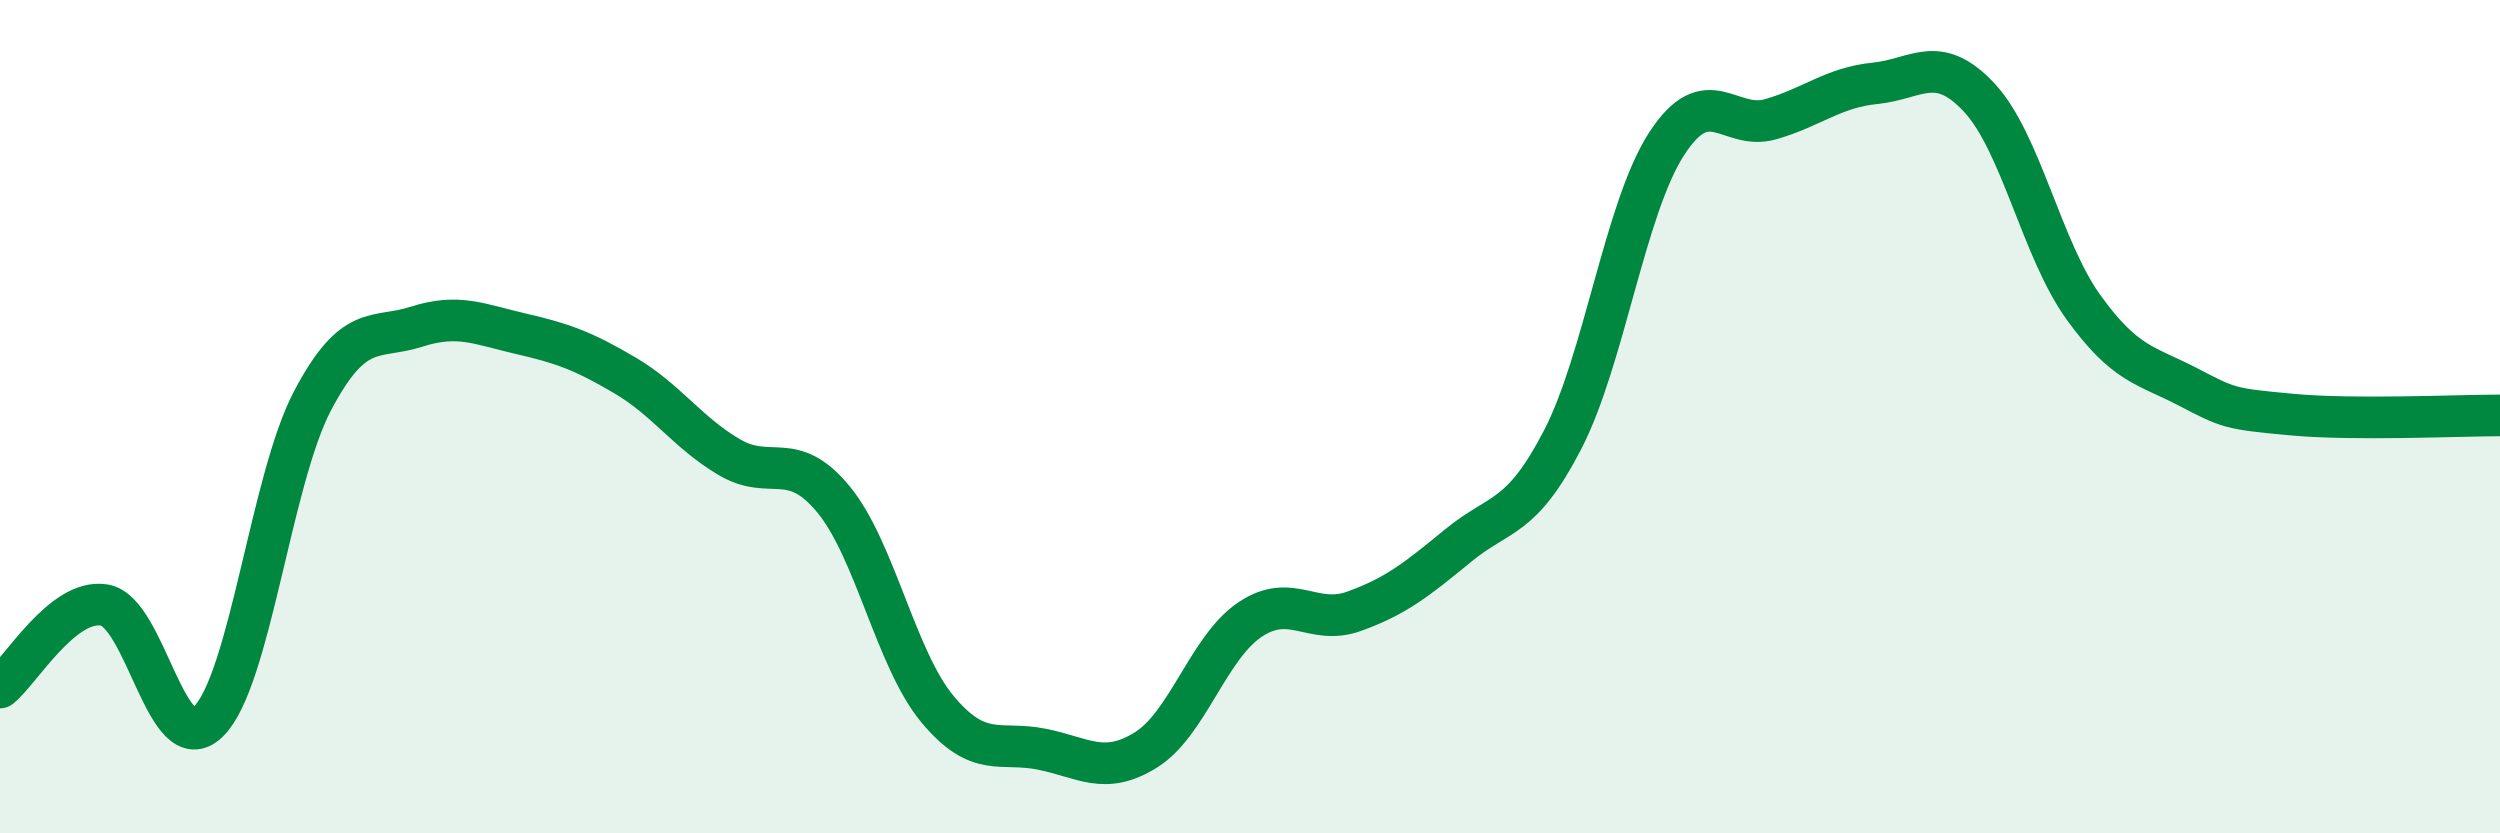
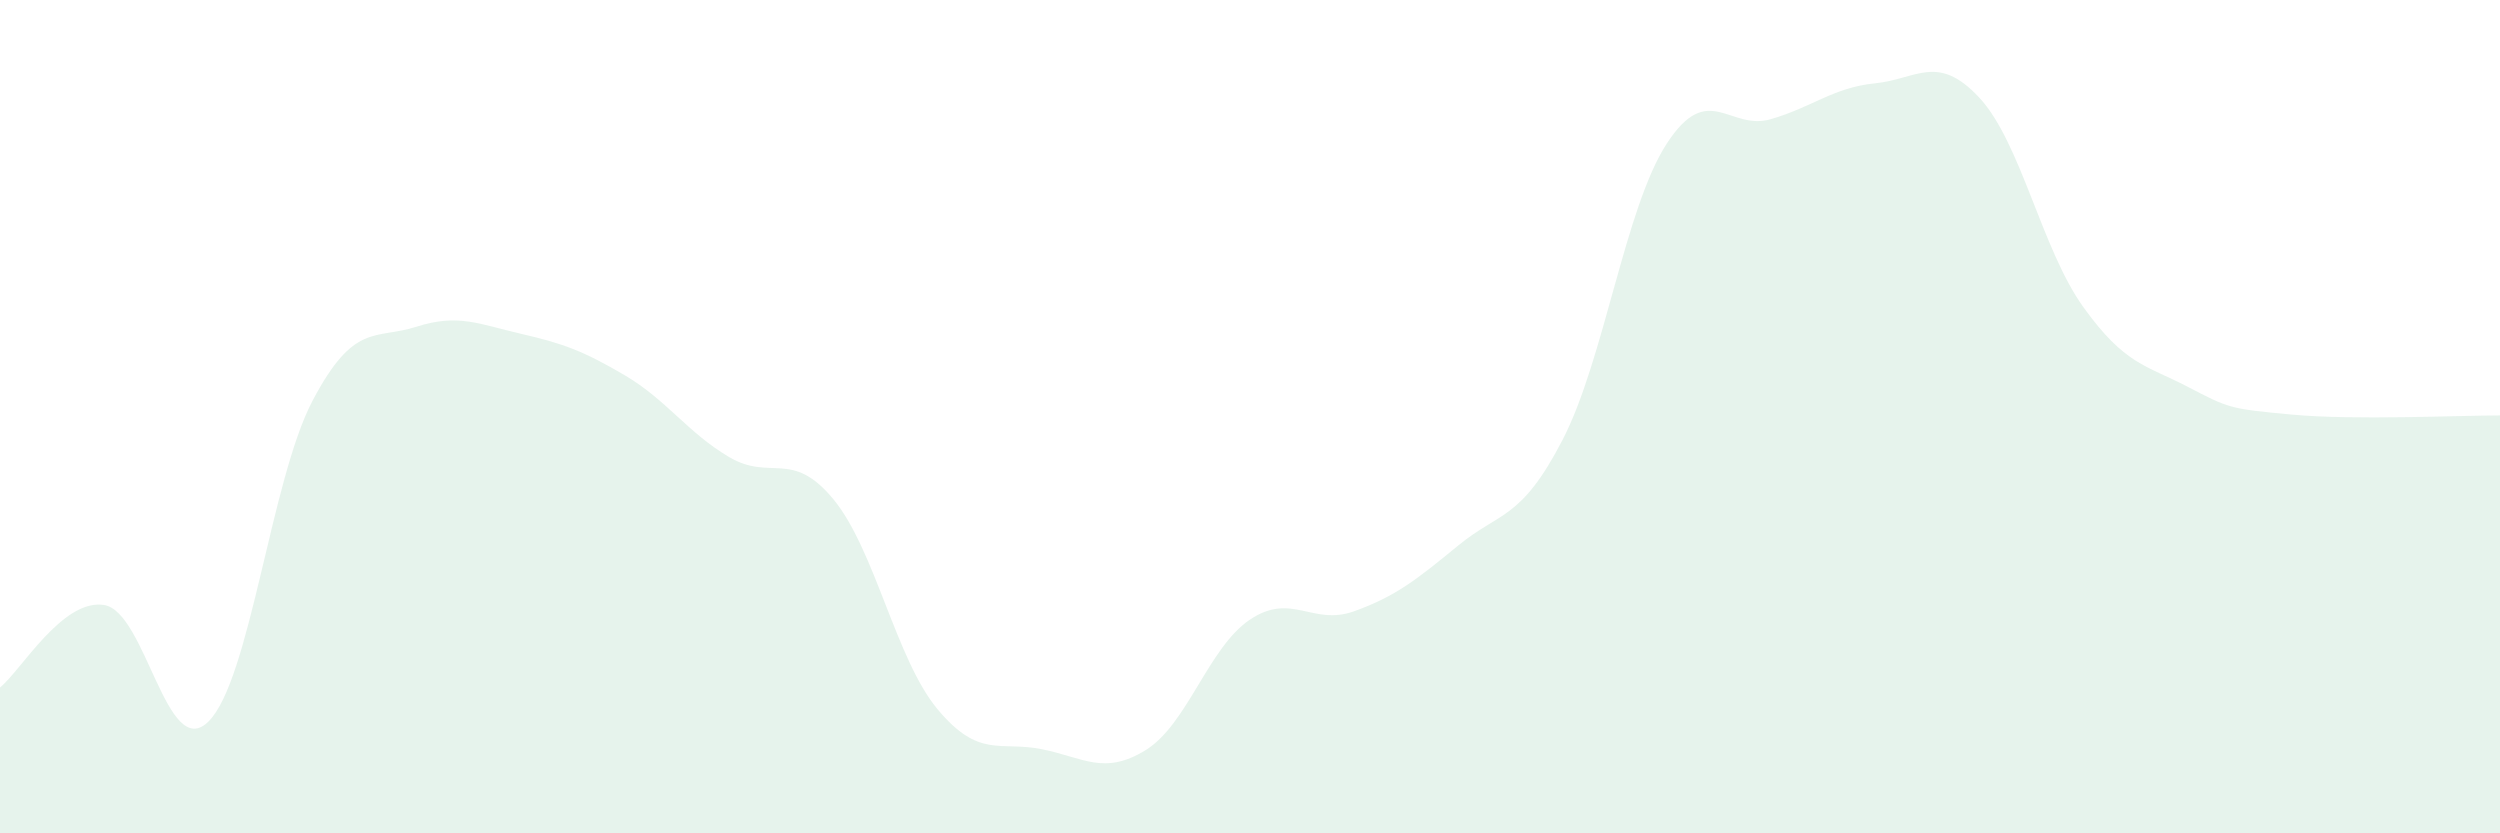
<svg xmlns="http://www.w3.org/2000/svg" width="60" height="20" viewBox="0 0 60 20">
  <path d="M 0,16.5 C 0.5,16.1 1.5,14.36 2.5,14.52 C 3.5,14.68 4,18.3 5,17.32 C 6,16.34 6.5,11.52 7.5,9.62 C 8.5,7.72 9,8.16 10,7.84 C 11,7.52 11.5,7.78 12.5,8.01 C 13.5,8.24 14,8.42 15,9.01 C 16,9.6 16.5,10.38 17.5,10.97 C 18.5,11.56 19,10.77 20,11.98 C 21,13.19 21.5,15.82 22.5,17.02 C 23.5,18.22 24,17.78 25,17.98 C 26,18.18 26.5,18.62 27.5,18 C 28.5,17.38 29,15.54 30,14.87 C 31,14.2 31.5,15.03 32.5,14.67 C 33.5,14.31 34,13.91 35,13.09 C 36,12.27 36.5,12.49 37.5,10.56 C 38.5,8.63 39,4.99 40,3.45 C 41,1.91 41.5,3.15 42.5,2.86 C 43.5,2.57 44,2.1 45,2 C 46,1.9 46.5,1.27 47.5,2.34 C 48.5,3.41 49,5.98 50,7.37 C 51,8.76 51.5,8.76 52.5,9.28 C 53.5,9.8 53.5,9.81 55,9.95 C 56.5,10.09 59,9.97 60,9.97L60 20L0 20Z" fill="#008740" opacity="0.1" stroke-linecap="round" stroke-linejoin="round" />
-   <path d="M 0,16.5 C 0.5,16.1 1.5,14.36 2.5,14.52 C 3.5,14.68 4,18.3 5,17.32 C 6,16.34 6.5,11.52 7.5,9.62 C 8.5,7.72 9,8.16 10,7.84 C 11,7.52 11.5,7.78 12.5,8.01 C 13.5,8.24 14,8.42 15,9.01 C 16,9.6 16.5,10.38 17.5,10.97 C 18.5,11.56 19,10.77 20,11.98 C 21,13.19 21.5,15.82 22.5,17.02 C 23.5,18.22 24,17.78 25,17.98 C 26,18.18 26.5,18.62 27.5,18 C 28.5,17.38 29,15.54 30,14.87 C 31,14.2 31.5,15.03 32.5,14.67 C 33.5,14.31 34,13.91 35,13.09 C 36,12.27 36.5,12.49 37.5,10.56 C 38.5,8.63 39,4.99 40,3.45 C 41,1.91 41.5,3.15 42.5,2.86 C 43.5,2.57 44,2.1 45,2 C 46,1.9 46.5,1.27 47.5,2.34 C 48.5,3.41 49,5.98 50,7.37 C 51,8.76 51.5,8.76 52.5,9.28 C 53.5,9.8 53.5,9.81 55,9.95 C 56.5,10.09 59,9.97 60,9.97" stroke="#008740" stroke-width="1" fill="none" stroke-linecap="round" stroke-linejoin="round" />
</svg>